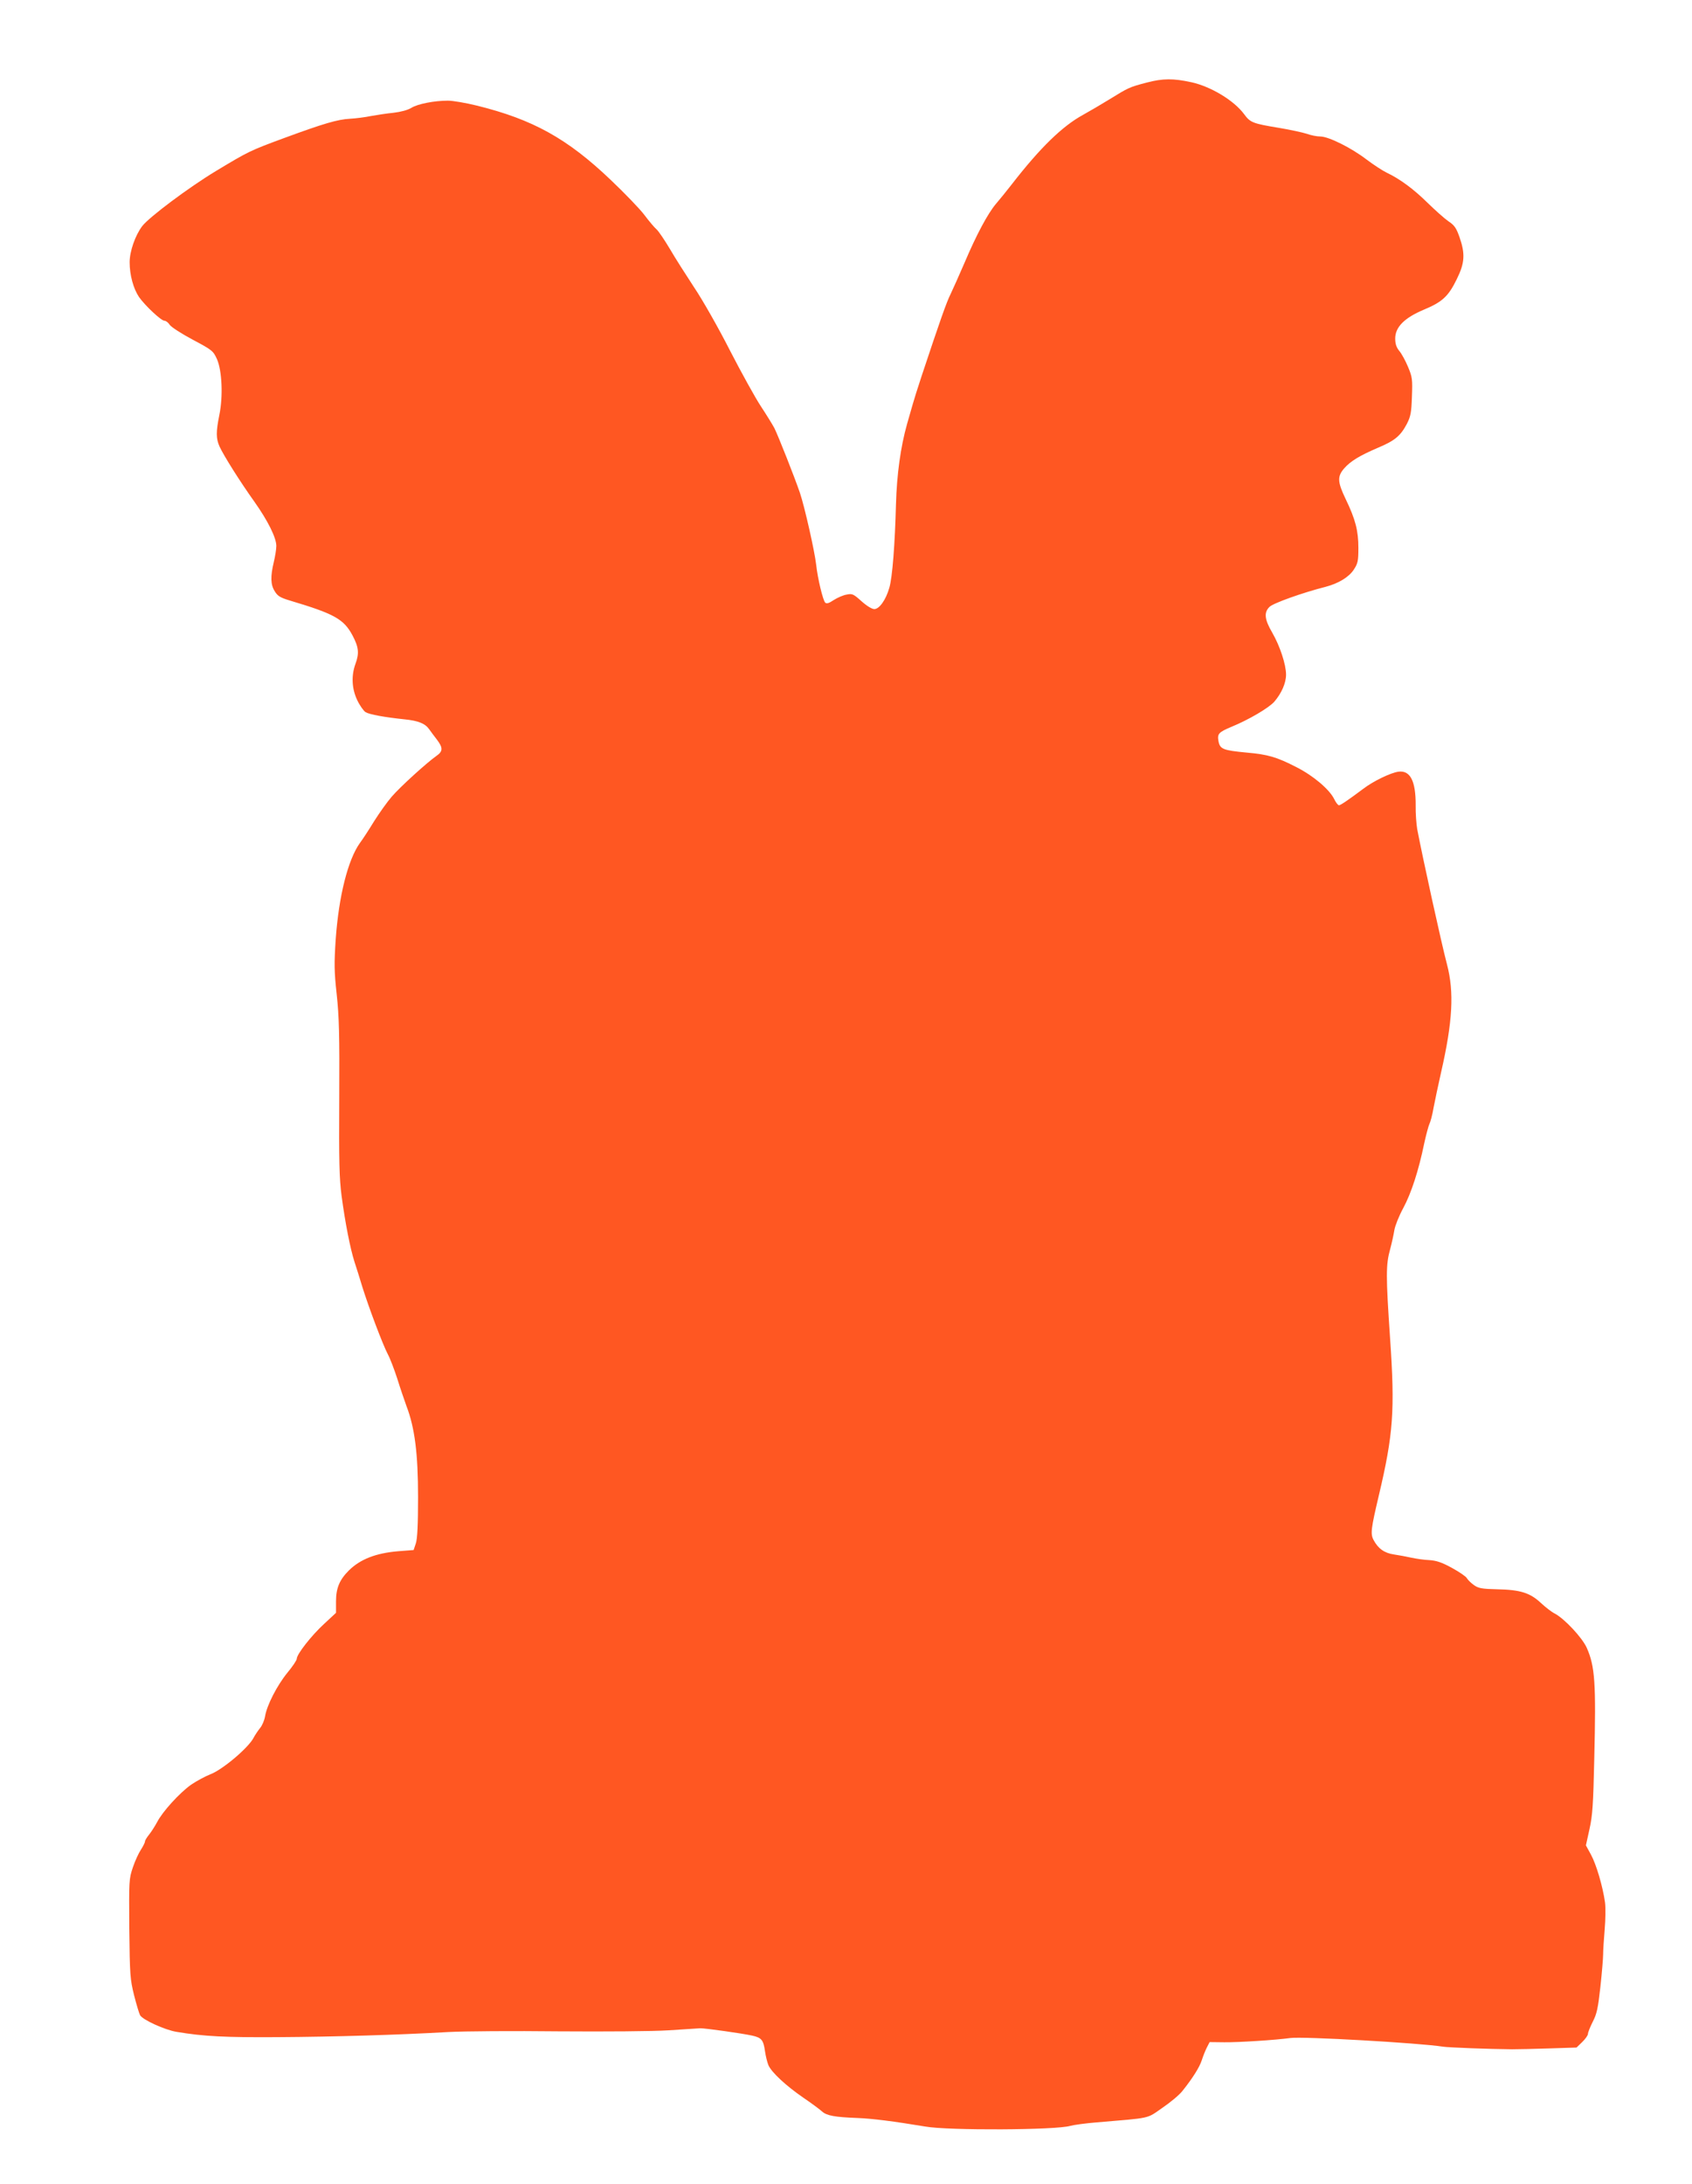
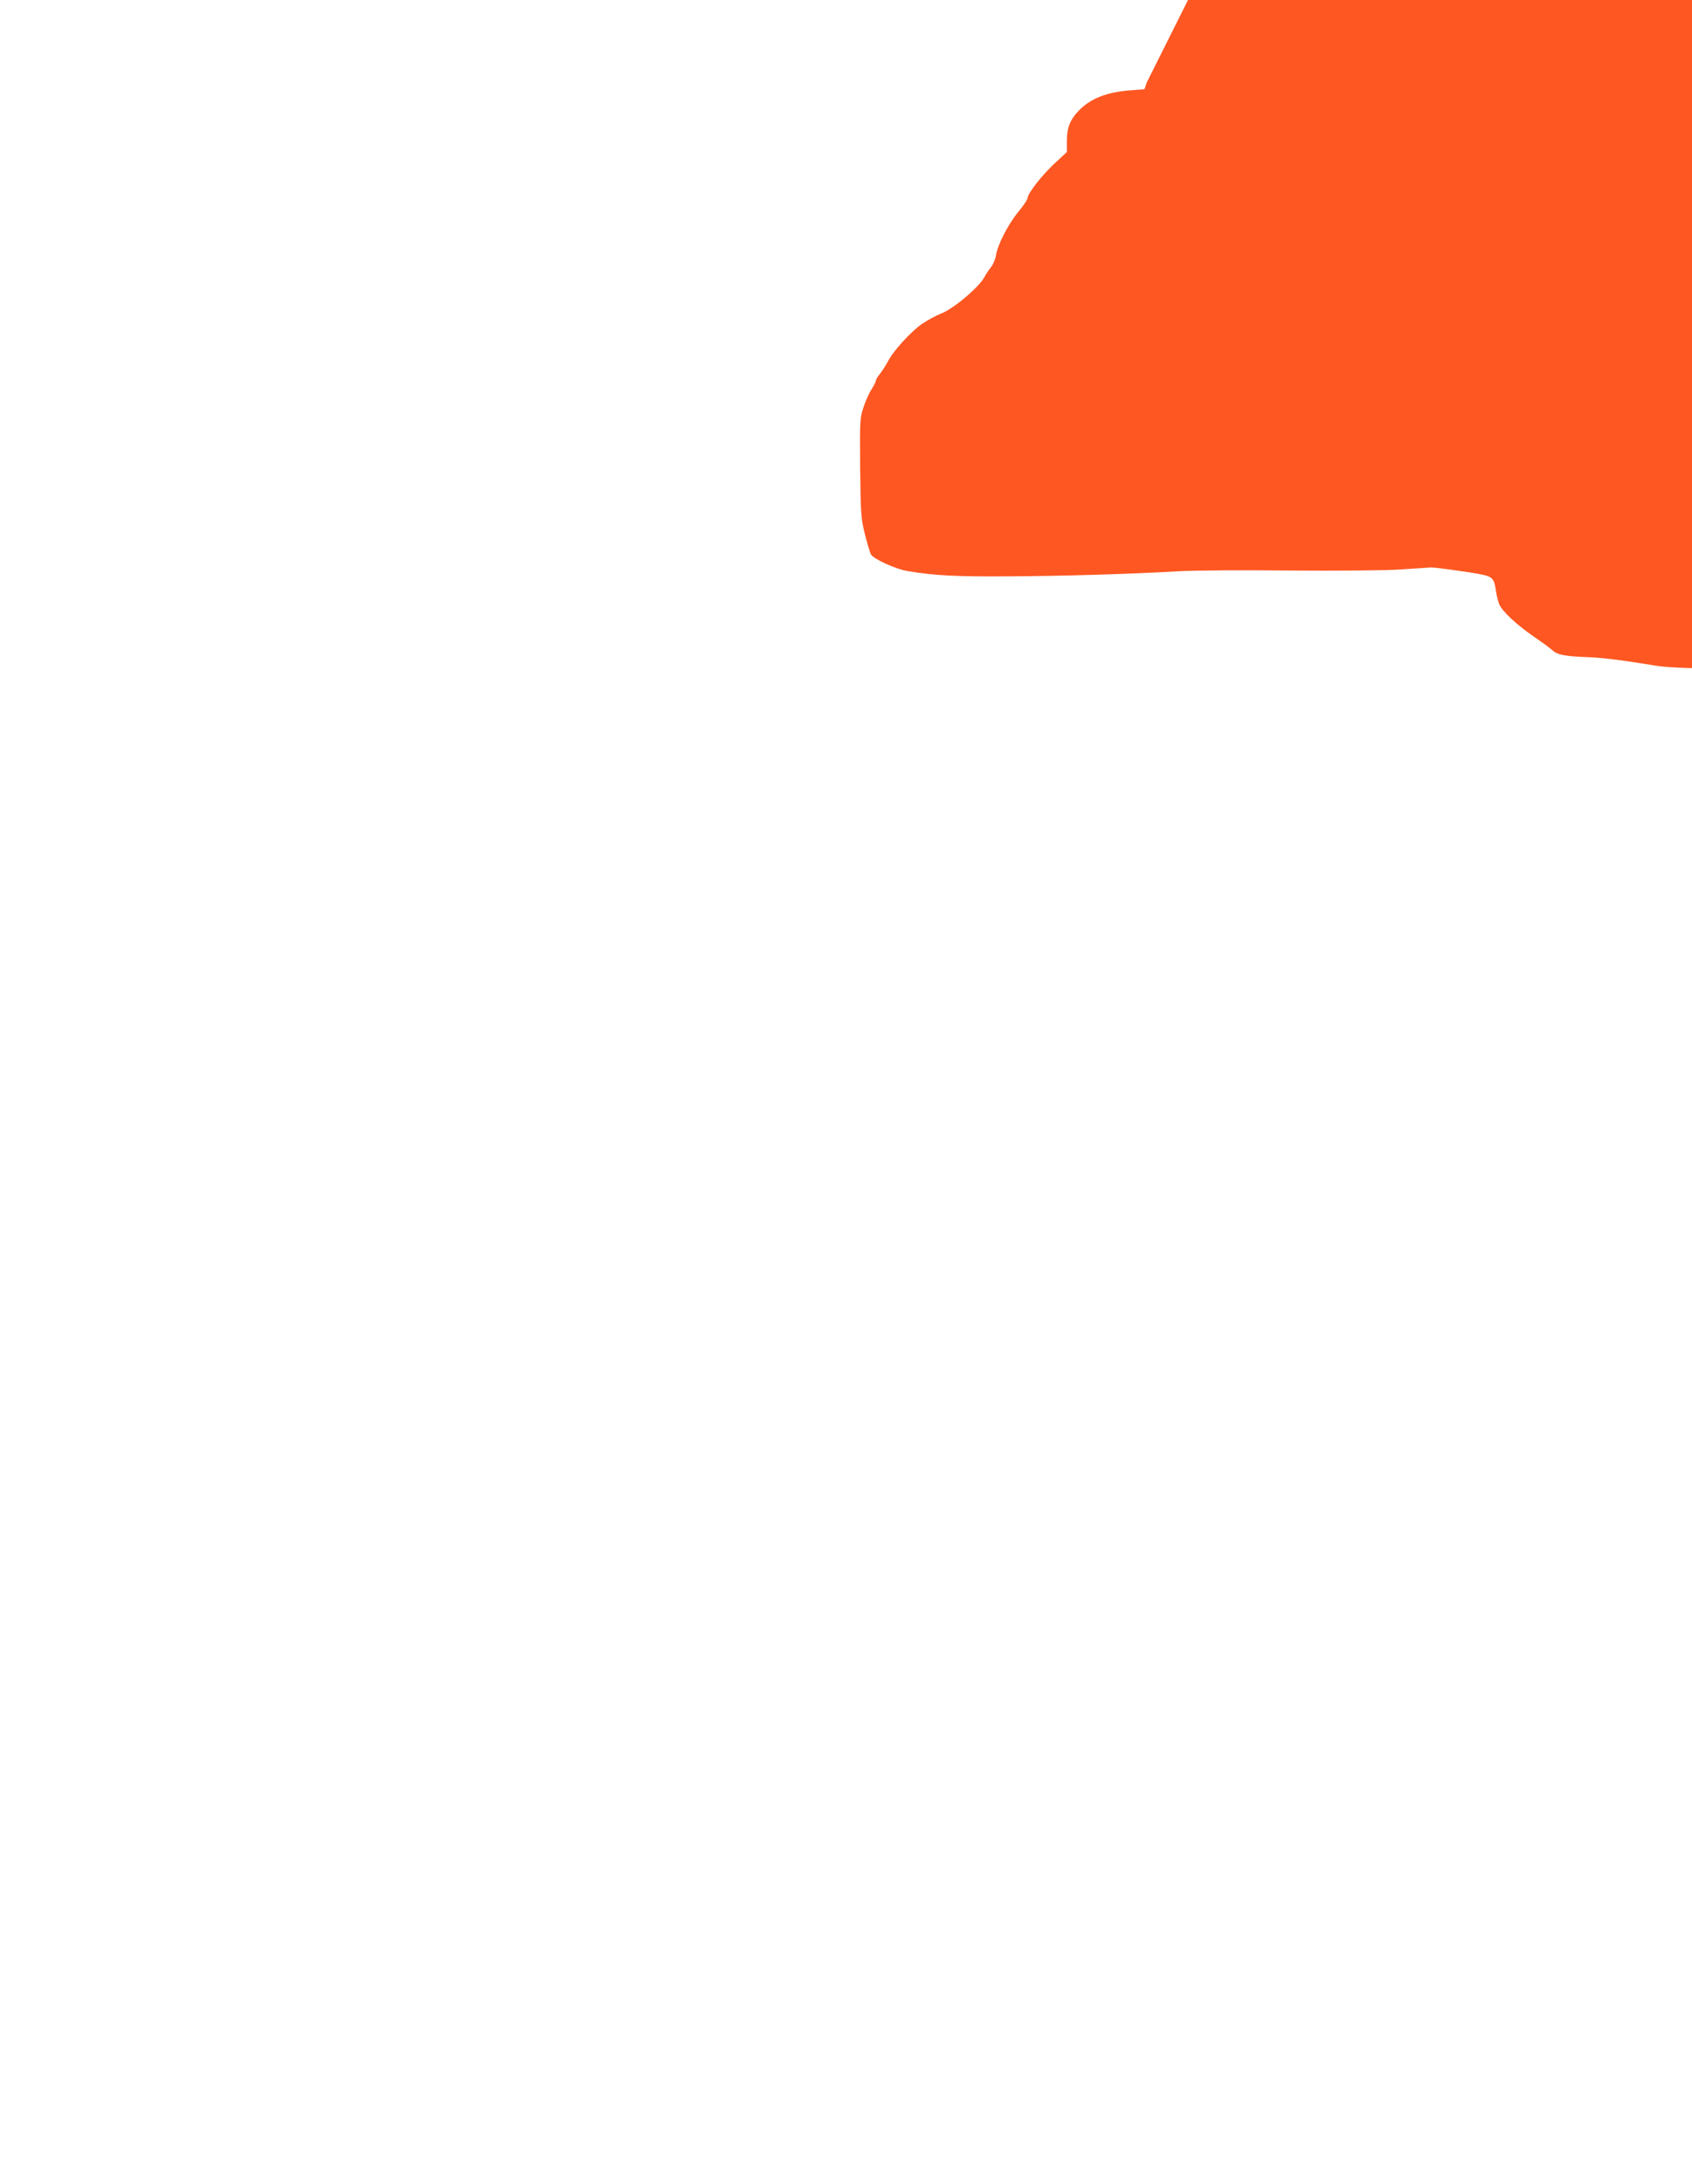
<svg xmlns="http://www.w3.org/2000/svg" version="1.0" width="992pt" height="1280pt" viewBox="0 0 992 1280" preserveAspectRatio="xMidYMid meet">
  <g transform="translate(0,1280) scale(0.1,-0.1)" fill="#ff5722" stroke="none">
-     <path d="M6723 12316 c-103 -27 -106 -29 -223 -101 -47 -29 -114 -68 -150 -88 -121 -66 -251 -192 -417 -406 -32 -41 -74 -93 -94 -116 -48 -57 -114 -180 -184 -345 -32 -74 -69 -157 -82 -184 -23 -45 -63 -159 -170 -481 -22 -66 -45 -140 -52 -165 -7 -25 -22 -76 -33 -115 -38 -135 -60 -295 -65 -470 -6 -233 -21 -430 -39 -490 -20 -71 -59 -125 -88 -125 -14 0 -45 19 -75 46 -47 42 -54 46 -87 39 -20 -3 -54 -18 -76 -32 -28 -19 -42 -23 -50 -15 -13 13 -44 140 -53 223 -9 79 -67 336 -95 420 -33 96 -126 331 -150 380 -13 24 -49 82 -80 129 -31 47 -112 193 -180 325 -67 132 -162 299 -210 370 -47 72 -112 173 -142 225 -31 52 -66 104 -78 115 -13 11 -45 49 -72 85 -27 36 -116 128 -198 206 -254 242 -456 354 -784 435 -65 16 -141 29 -170 29 -80 0 -177 -19 -214 -42 -21 -13 -62 -24 -105 -29 -40 -4 -99 -13 -132 -19 -33 -7 -88 -14 -123 -16 -73 -4 -152 -27 -386 -113 -200 -74 -207 -77 -401 -194 -159 -96 -390 -269 -431 -322 -41 -54 -74 -148 -74 -212 0 -75 22 -155 55 -204 36 -51 130 -139 149 -139 9 0 23 -11 31 -24 9 -13 69 -52 135 -87 115 -61 120 -66 142 -114 30 -68 36 -220 14 -327 -20 -99 -20 -138 1 -185 24 -53 123 -210 204 -323 80 -113 129 -212 129 -260 0 -19 -7 -62 -15 -95 -20 -84 -19 -132 6 -171 17 -28 32 -37 92 -55 258 -77 313 -108 364 -204 36 -68 40 -104 17 -166 -25 -69 -22 -144 10 -212 15 -32 38 -64 49 -71 23 -14 113 -30 227 -42 81 -8 122 -24 146 -58 11 -15 31 -43 47 -63 35 -47 34 -67 -5 -94 -58 -41 -212 -181 -261 -238 -27 -31 -73 -96 -104 -145 -30 -49 -67 -106 -83 -127 -70 -98 -124 -311 -142 -567 -9 -139 -9 -184 6 -320 14 -129 17 -237 15 -607 -2 -376 0 -471 14 -577 21 -156 50 -304 75 -383 11 -33 32 -100 47 -150 38 -121 119 -336 149 -393 14 -26 38 -90 55 -142 16 -52 41 -125 54 -161 49 -128 68 -279 68 -535 0 -160 -4 -243 -13 -270 l-13 -39 -90 -7 c-132 -11 -223 -47 -290 -113 -55 -55 -75 -104 -75 -181 l0 -67 -71 -66 c-74 -68 -159 -177 -159 -203 0 -9 -25 -46 -55 -82 -61 -75 -121 -192 -131 -256 -4 -23 -17 -54 -29 -68 -12 -15 -29 -40 -38 -57 -30 -59 -184 -189 -255 -215 -30 -12 -80 -39 -111 -60 -68 -48 -169 -159 -200 -220 -13 -24 -34 -57 -47 -73 -13 -16 -24 -34 -24 -40 0 -7 -11 -28 -23 -47 -13 -19 -35 -66 -48 -105 -23 -68 -23 -77 -21 -360 3 -271 5 -296 28 -389 14 -55 30 -108 35 -117 14 -27 146 -87 214 -98 160 -27 288 -33 595 -31 331 2 704 13 1000 30 91 5 381 7 645 4 276 -2 550 0 645 6 91 6 174 11 185 12 26 1 247 -30 305 -43 55 -12 66 -26 75 -91 4 -28 13 -65 20 -82 18 -42 103 -121 205 -191 47 -32 96 -68 110 -81 27 -24 73 -33 210 -38 83 -3 215 -20 395 -50 136 -24 766 -21 850 4 22 6 90 15 150 20 330 28 295 20 389 85 47 32 100 76 118 99 60 75 101 140 114 181 7 22 20 55 29 73 l17 33 86 -1 c83 -1 302 13 388 25 69 10 758 -29 895 -51 34 -5 268 -14 404 -15 33 0 131 2 219 5 l159 5 33 32 c19 18 34 40 34 48 0 9 13 41 28 71 24 46 31 79 45 205 9 83 16 168 16 190 0 22 4 87 9 145 5 58 6 130 2 160 -13 93 -51 222 -82 279 l-30 55 21 95 c18 81 22 145 28 411 11 449 4 543 -44 652 -27 60 -131 171 -188 201 -17 8 -53 36 -80 61 -65 61 -122 78 -257 81 -91 2 -111 6 -137 25 -17 12 -35 30 -41 40 -5 10 -45 37 -87 60 -60 33 -91 43 -133 46 -30 1 -77 8 -105 14 -27 6 -74 15 -102 19 -56 8 -93 34 -120 85 -19 36 -15 66 31 261 85 359 95 498 66 920 -25 367 -25 432 0 522 10 37 21 88 25 113 4 25 27 83 52 129 47 87 90 219 123 379 11 51 25 102 30 113 6 11 18 54 25 97 8 42 28 136 44 207 68 297 77 470 35 631 -33 124 -144 631 -175 794 -5 30 -10 93 -9 138 1 145 -32 208 -101 199 -45 -6 -147 -55 -206 -100 -88 -66 -134 -97 -143 -97 -5 0 -19 17 -29 39 -29 56 -122 135 -221 185 -115 59 -166 74 -291 85 -138 13 -156 20 -165 66 -8 44 0 53 76 85 100 41 218 110 251 147 42 49 69 109 69 159 0 59 -36 168 -81 246 -45 77 -50 118 -16 151 20 21 193 83 327 117 77 20 138 57 167 101 24 37 27 50 27 128 0 100 -17 167 -75 287 -48 100 -49 132 -8 179 38 43 91 75 201 122 95 40 129 68 166 138 22 43 27 65 30 160 4 103 2 115 -23 175 -15 36 -38 78 -51 93 -17 21 -24 41 -24 73 0 67 54 121 168 169 108 45 144 78 193 179 47 95 50 148 16 246 -19 54 -30 70 -65 93 -23 16 -77 64 -121 107 -82 81 -163 141 -241 178 -25 12 -78 47 -118 77 -90 69 -223 135 -271 135 -20 0 -56 7 -80 16 -25 8 -99 24 -165 35 -152 25 -166 31 -202 80 -59 80 -195 162 -309 187 -107 23 -166 23 -262 -2z" />
+     <path d="M6723 12316 l-13 -39 -90 -7 c-132 -11 -223 -47 -290 -113 -55 -55 -75 -104 -75 -181 l0 -67 -71 -66 c-74 -68 -159 -177 -159 -203 0 -9 -25 -46 -55 -82 -61 -75 -121 -192 -131 -256 -4 -23 -17 -54 -29 -68 -12 -15 -29 -40 -38 -57 -30 -59 -184 -189 -255 -215 -30 -12 -80 -39 -111 -60 -68 -48 -169 -159 -200 -220 -13 -24 -34 -57 -47 -73 -13 -16 -24 -34 -24 -40 0 -7 -11 -28 -23 -47 -13 -19 -35 -66 -48 -105 -23 -68 -23 -77 -21 -360 3 -271 5 -296 28 -389 14 -55 30 -108 35 -117 14 -27 146 -87 214 -98 160 -27 288 -33 595 -31 331 2 704 13 1000 30 91 5 381 7 645 4 276 -2 550 0 645 6 91 6 174 11 185 12 26 1 247 -30 305 -43 55 -12 66 -26 75 -91 4 -28 13 -65 20 -82 18 -42 103 -121 205 -191 47 -32 96 -68 110 -81 27 -24 73 -33 210 -38 83 -3 215 -20 395 -50 136 -24 766 -21 850 4 22 6 90 15 150 20 330 28 295 20 389 85 47 32 100 76 118 99 60 75 101 140 114 181 7 22 20 55 29 73 l17 33 86 -1 c83 -1 302 13 388 25 69 10 758 -29 895 -51 34 -5 268 -14 404 -15 33 0 131 2 219 5 l159 5 33 32 c19 18 34 40 34 48 0 9 13 41 28 71 24 46 31 79 45 205 9 83 16 168 16 190 0 22 4 87 9 145 5 58 6 130 2 160 -13 93 -51 222 -82 279 l-30 55 21 95 c18 81 22 145 28 411 11 449 4 543 -44 652 -27 60 -131 171 -188 201 -17 8 -53 36 -80 61 -65 61 -122 78 -257 81 -91 2 -111 6 -137 25 -17 12 -35 30 -41 40 -5 10 -45 37 -87 60 -60 33 -91 43 -133 46 -30 1 -77 8 -105 14 -27 6 -74 15 -102 19 -56 8 -93 34 -120 85 -19 36 -15 66 31 261 85 359 95 498 66 920 -25 367 -25 432 0 522 10 37 21 88 25 113 4 25 27 83 52 129 47 87 90 219 123 379 11 51 25 102 30 113 6 11 18 54 25 97 8 42 28 136 44 207 68 297 77 470 35 631 -33 124 -144 631 -175 794 -5 30 -10 93 -9 138 1 145 -32 208 -101 199 -45 -6 -147 -55 -206 -100 -88 -66 -134 -97 -143 -97 -5 0 -19 17 -29 39 -29 56 -122 135 -221 185 -115 59 -166 74 -291 85 -138 13 -156 20 -165 66 -8 44 0 53 76 85 100 41 218 110 251 147 42 49 69 109 69 159 0 59 -36 168 -81 246 -45 77 -50 118 -16 151 20 21 193 83 327 117 77 20 138 57 167 101 24 37 27 50 27 128 0 100 -17 167 -75 287 -48 100 -49 132 -8 179 38 43 91 75 201 122 95 40 129 68 166 138 22 43 27 65 30 160 4 103 2 115 -23 175 -15 36 -38 78 -51 93 -17 21 -24 41 -24 73 0 67 54 121 168 169 108 45 144 78 193 179 47 95 50 148 16 246 -19 54 -30 70 -65 93 -23 16 -77 64 -121 107 -82 81 -163 141 -241 178 -25 12 -78 47 -118 77 -90 69 -223 135 -271 135 -20 0 -56 7 -80 16 -25 8 -99 24 -165 35 -152 25 -166 31 -202 80 -59 80 -195 162 -309 187 -107 23 -166 23 -262 -2z" />
  </g>
</svg>